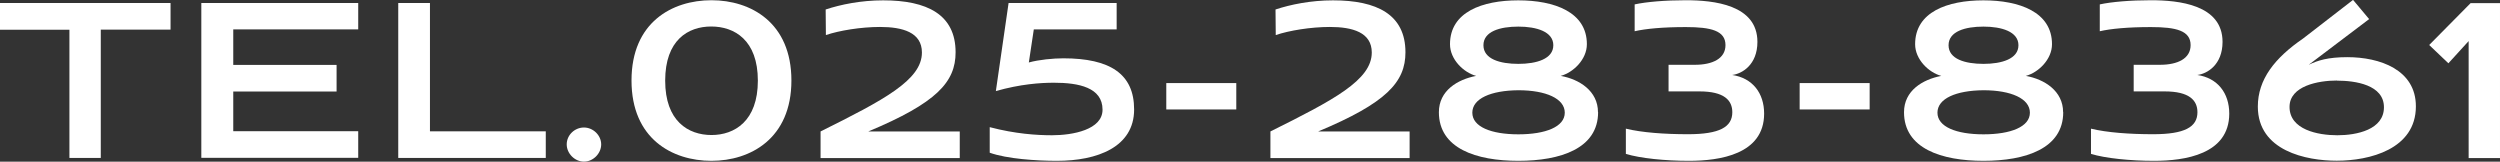
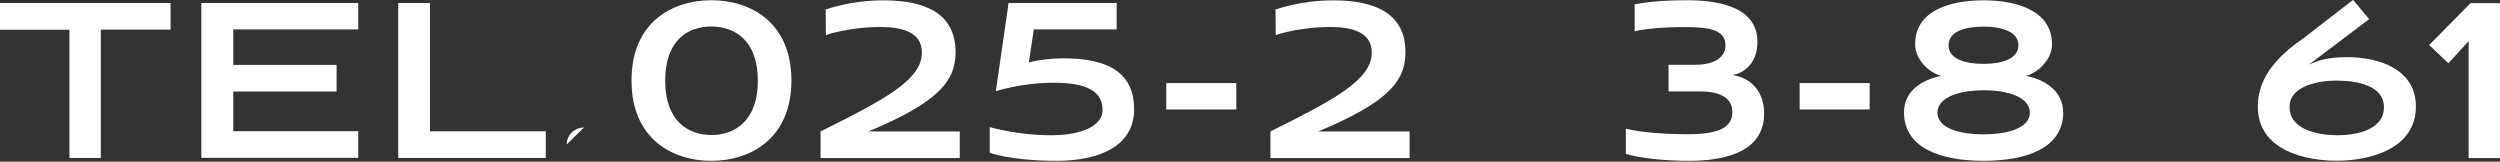
<svg xmlns="http://www.w3.org/2000/svg" id="_レイヤー_2" data-name="レイヤー 2" viewBox="0 0 216.07 13.97">
  <rect x="0" y="0" width="216.07" height="13.97" fill="#333333" stroke="none" />
  <defs>
    <style>
      .cls-1 {
        fill: #fff;
        stroke-width: 0px;
      }
    </style>
  </defs>
  <g id="_レイヤー_1-2" data-name="レイヤー 1">
    <g>
      <path class="cls-1" d="m6,13.66V2.57H0V.26h14.74v2.3h-6.03v11.09h-2.71Z" />
      <path class="cls-1" d="m17.4,13.66V.26h13.56v2.28h-10.8v3.07h8.93v2.3h-8.93v3.43h10.8v2.3h-13.56Z" />
      <path class="cls-1" d="m34.42,13.66V.26h2.74v11.09h10.01v2.3h-12.75Z" />
-       <path class="cls-1" d="m48.98,12.48c0-.82.7-1.46,1.49-1.46s1.49.67,1.49,1.46-.7,1.49-1.49,1.49-1.49-.7-1.49-1.49Z" />
+       <path class="cls-1" d="m48.98,12.48c0-.82.7-1.46,1.49-1.46Z" />
      <path class="cls-1" d="m61.49,13.9c-3.38,0-6.91-1.9-6.91-6.94S58.1.02,61.49.02s6.91,1.92,6.91,6.94-3.55,6.94-6.91,6.94Zm0-2.23c1.99,0,4.01-1.2,4.01-4.7s-2.02-4.68-4.03-4.68-3.98,1.18-3.98,4.68,1.99,4.7,4.01,4.7Z" />
      <path class="cls-1" d="m70.92,13.66v-2.3c5.45-2.71,8.76-4.44,8.76-6.82,0-1.75-1.68-2.21-3.62-2.21-1.66,0-3.53.31-4.68.7l-.02-2.21c1.3-.43,3.05-.79,4.97-.79,3.79,0,6.26,1.22,6.26,4.49,0,2.57-1.63,4.37-7.54,6.84h7.9v2.3h-12.03Z" />
      <path class="cls-1" d="m89.35,2.54l-.43,2.86c.86-.24,2.11-.36,2.98-.36,4.03,0,6.12,1.34,6.12,4.42,0,3.26-3.19,4.44-6.67,4.44-1.78,0-4.32-.17-5.81-.7v-2.21c2.21.58,4.06.7,5.38.7,1.8,0,4.37-.48,4.37-2.21,0-1.92-2.06-2.33-4.2-2.33-1.18,0-2.9.12-5.02.72l1.1-7.61h9.34v2.28h-7.15Z" />
      <path class="cls-1" d="m100.8,9.46v-2.28h6.05v2.28h-6.05Z" />
      <path class="cls-1" d="m109.8,13.66v-2.3c5.45-2.71,8.76-4.44,8.76-6.82,0-1.75-1.68-2.21-3.62-2.21-1.66,0-3.53.31-4.68.7l-.02-2.21c1.3-.43,3.05-.79,4.97-.79,3.79,0,6.26,1.22,6.26,4.49,0,2.57-1.63,4.37-7.54,6.84h7.9v2.3h-12.03Z" />
-       <path class="cls-1" d="m138.12,9.7c0,3.14-3.26,4.2-6.89,4.2s-6.87-1.06-6.87-4.2c0-1.87,1.61-2.83,3.22-3.14-1.08-.29-2.26-1.42-2.26-2.74,0-2.78,2.78-3.79,5.9-3.79s5.93,1.01,5.93,3.79c0,1.32-1.18,2.45-2.26,2.74,1.61.29,3.22,1.3,3.22,3.14Zm-6.89-1.9c-2.38.02-3.98.72-3.98,1.94s1.63,1.87,3.98,1.87,4.01-.65,4.01-1.87-1.63-1.94-4.01-1.94Zm0-5.5c-1.58,0-3.02.41-3.02,1.61s1.44,1.61,3.02,1.61,3.02-.43,3.02-1.61-1.46-1.61-3.02-1.61Z" />
      <path class="cls-1" d="m144.21,7.9v-2.3h2.28c1.51,0,2.64-.53,2.64-1.7,0-1.25-1.25-1.56-3.43-1.56-1.97,0-3.46.14-4.42.36V.38c1.01-.22,2.64-.36,4.42-.36,2.4,0,6.19.38,6.19,3.6,0,1.99-1.34,2.76-2.18,2.86,1.75.26,2.76,1.56,2.76,3.34,0,3.53-3.86,4.08-6.5,4.08-2.04,0-4.22-.22-5.45-.6v-2.18c1.39.34,3.36.48,5.38.48,2.71,0,3.82-.62,3.82-1.9,0-1.03-.7-1.8-2.83-1.8h-2.67Z" />
      <path class="cls-1" d="m155.54,9.46v-2.28h6.05v2.28h-6.05Z" />
      <path class="cls-1" d="m178.32,9.7c0,3.14-3.26,4.2-6.89,4.2s-6.87-1.06-6.87-4.2c0-1.87,1.61-2.83,3.22-3.14-1.08-.29-2.26-1.42-2.26-2.74,0-2.78,2.78-3.79,5.9-3.79s5.93,1.01,5.93,3.79c0,1.32-1.18,2.45-2.26,2.74,1.61.29,3.22,1.3,3.22,3.14Zm-6.89-1.9c-2.38.02-3.98.72-3.98,1.94s1.63,1.87,3.98,1.87,4.01-.65,4.01-1.87-1.63-1.94-4.01-1.94Zm0-5.5c-1.58,0-3.02.41-3.02,1.61s1.44,1.61,3.02,1.61,3.02-.43,3.02-1.61-1.46-1.61-3.02-1.61Z" />
-       <path class="cls-1" d="m184.41,7.9v-2.3h2.28c1.51,0,2.64-.53,2.64-1.7,0-1.25-1.25-1.56-3.43-1.56-1.97,0-3.46.14-4.42.36V.38c1.01-.22,2.64-.36,4.42-.36,2.4,0,6.19.38,6.19,3.6,0,1.99-1.34,2.76-2.18,2.86,1.75.26,2.76,1.56,2.76,3.34,0,3.53-3.86,4.08-6.5,4.08-2.04,0-4.22-.22-5.45-.6v-2.18c1.39.34,3.36.48,5.38.48,2.71,0,3.82-.62,3.82-1.9,0-1.03-.7-1.8-2.83-1.8h-2.67Z" />
      <path class="cls-1" d="m199.56,5.59c.74-.36,1.63-.65,3.31-.65,2.81,0,5.93,1.08,5.93,4.25,0,3.72-4.03,4.7-6.84,4.7-2.62,0-6.82-.84-6.82-4.68,0-2.35,1.46-4.2,3.91-5.88l4.32-3.34,1.39,1.66-5.21,3.94Zm2.42,1.37c-1.61,0-4.1.46-4.1,2.28,0,1.97,2.45,2.45,4.13,2.45s4.03-.48,4.03-2.42-2.47-2.3-4.06-2.3Z" />
      <path class="cls-1" d="m213.36,13.66V3.55l-1.75,1.92-1.66-1.58,3.58-3.62h2.54v13.39h-2.71Z" />
    </g>
  </g>
</svg>